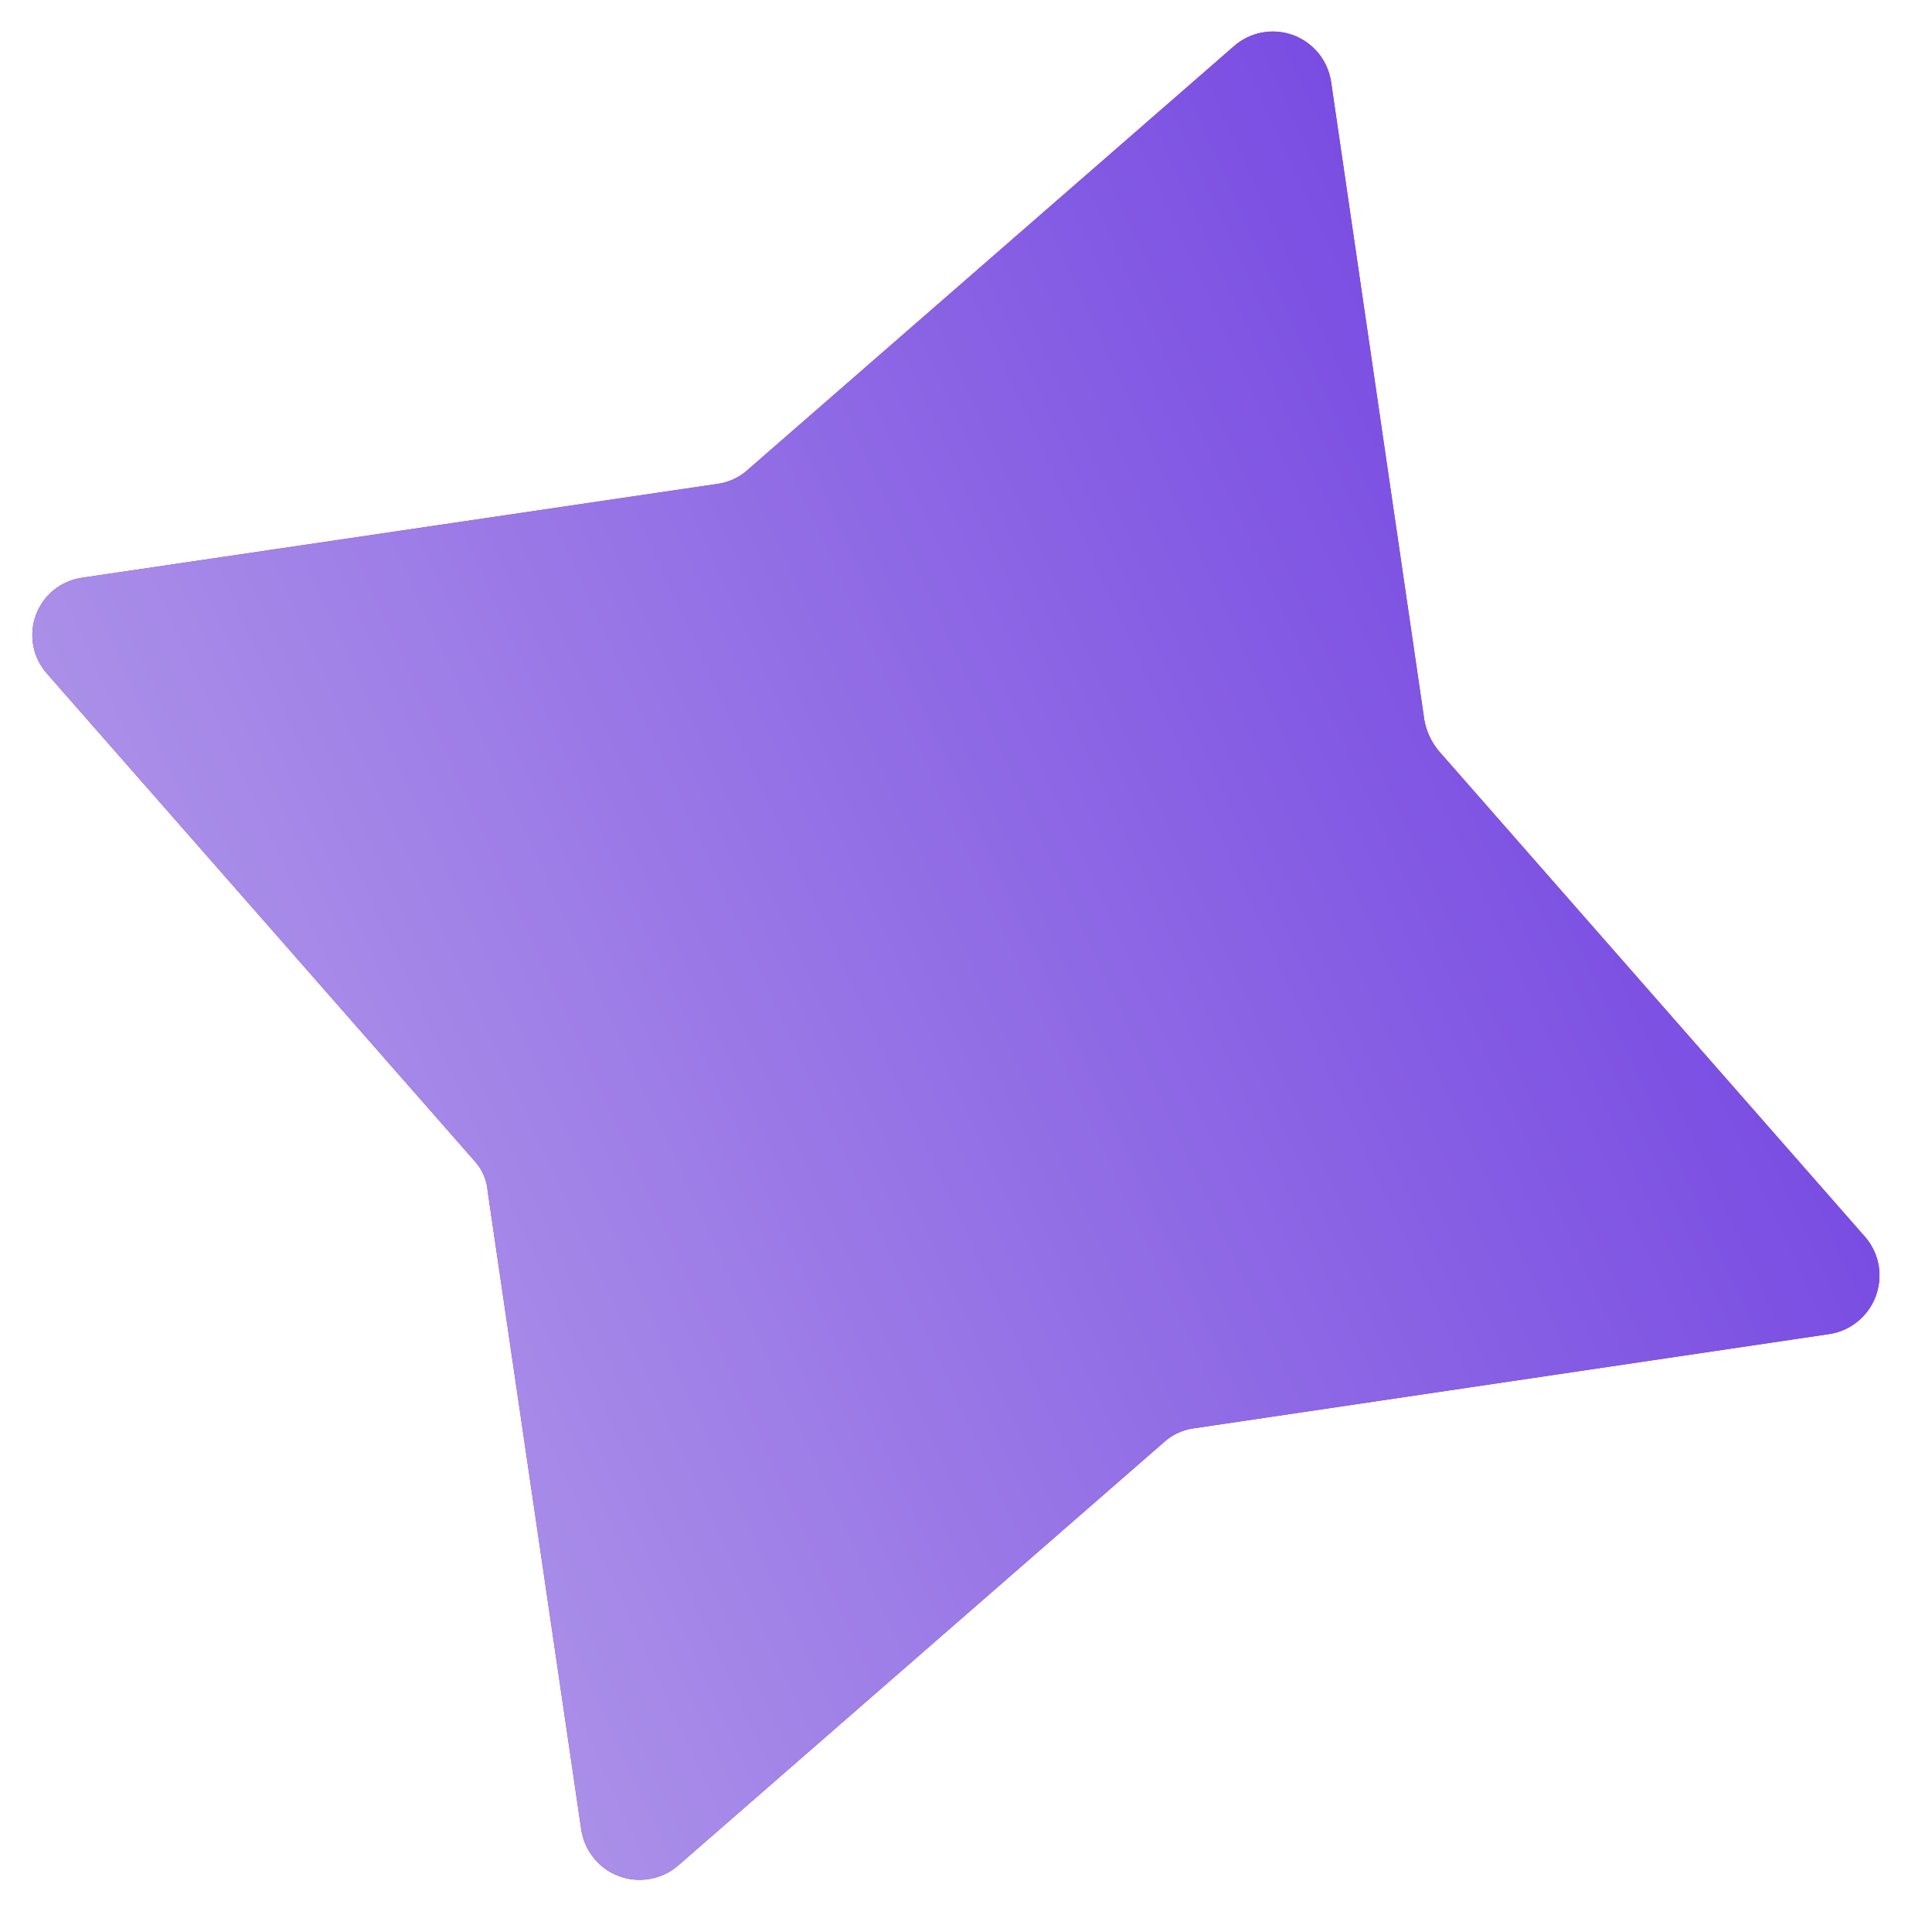
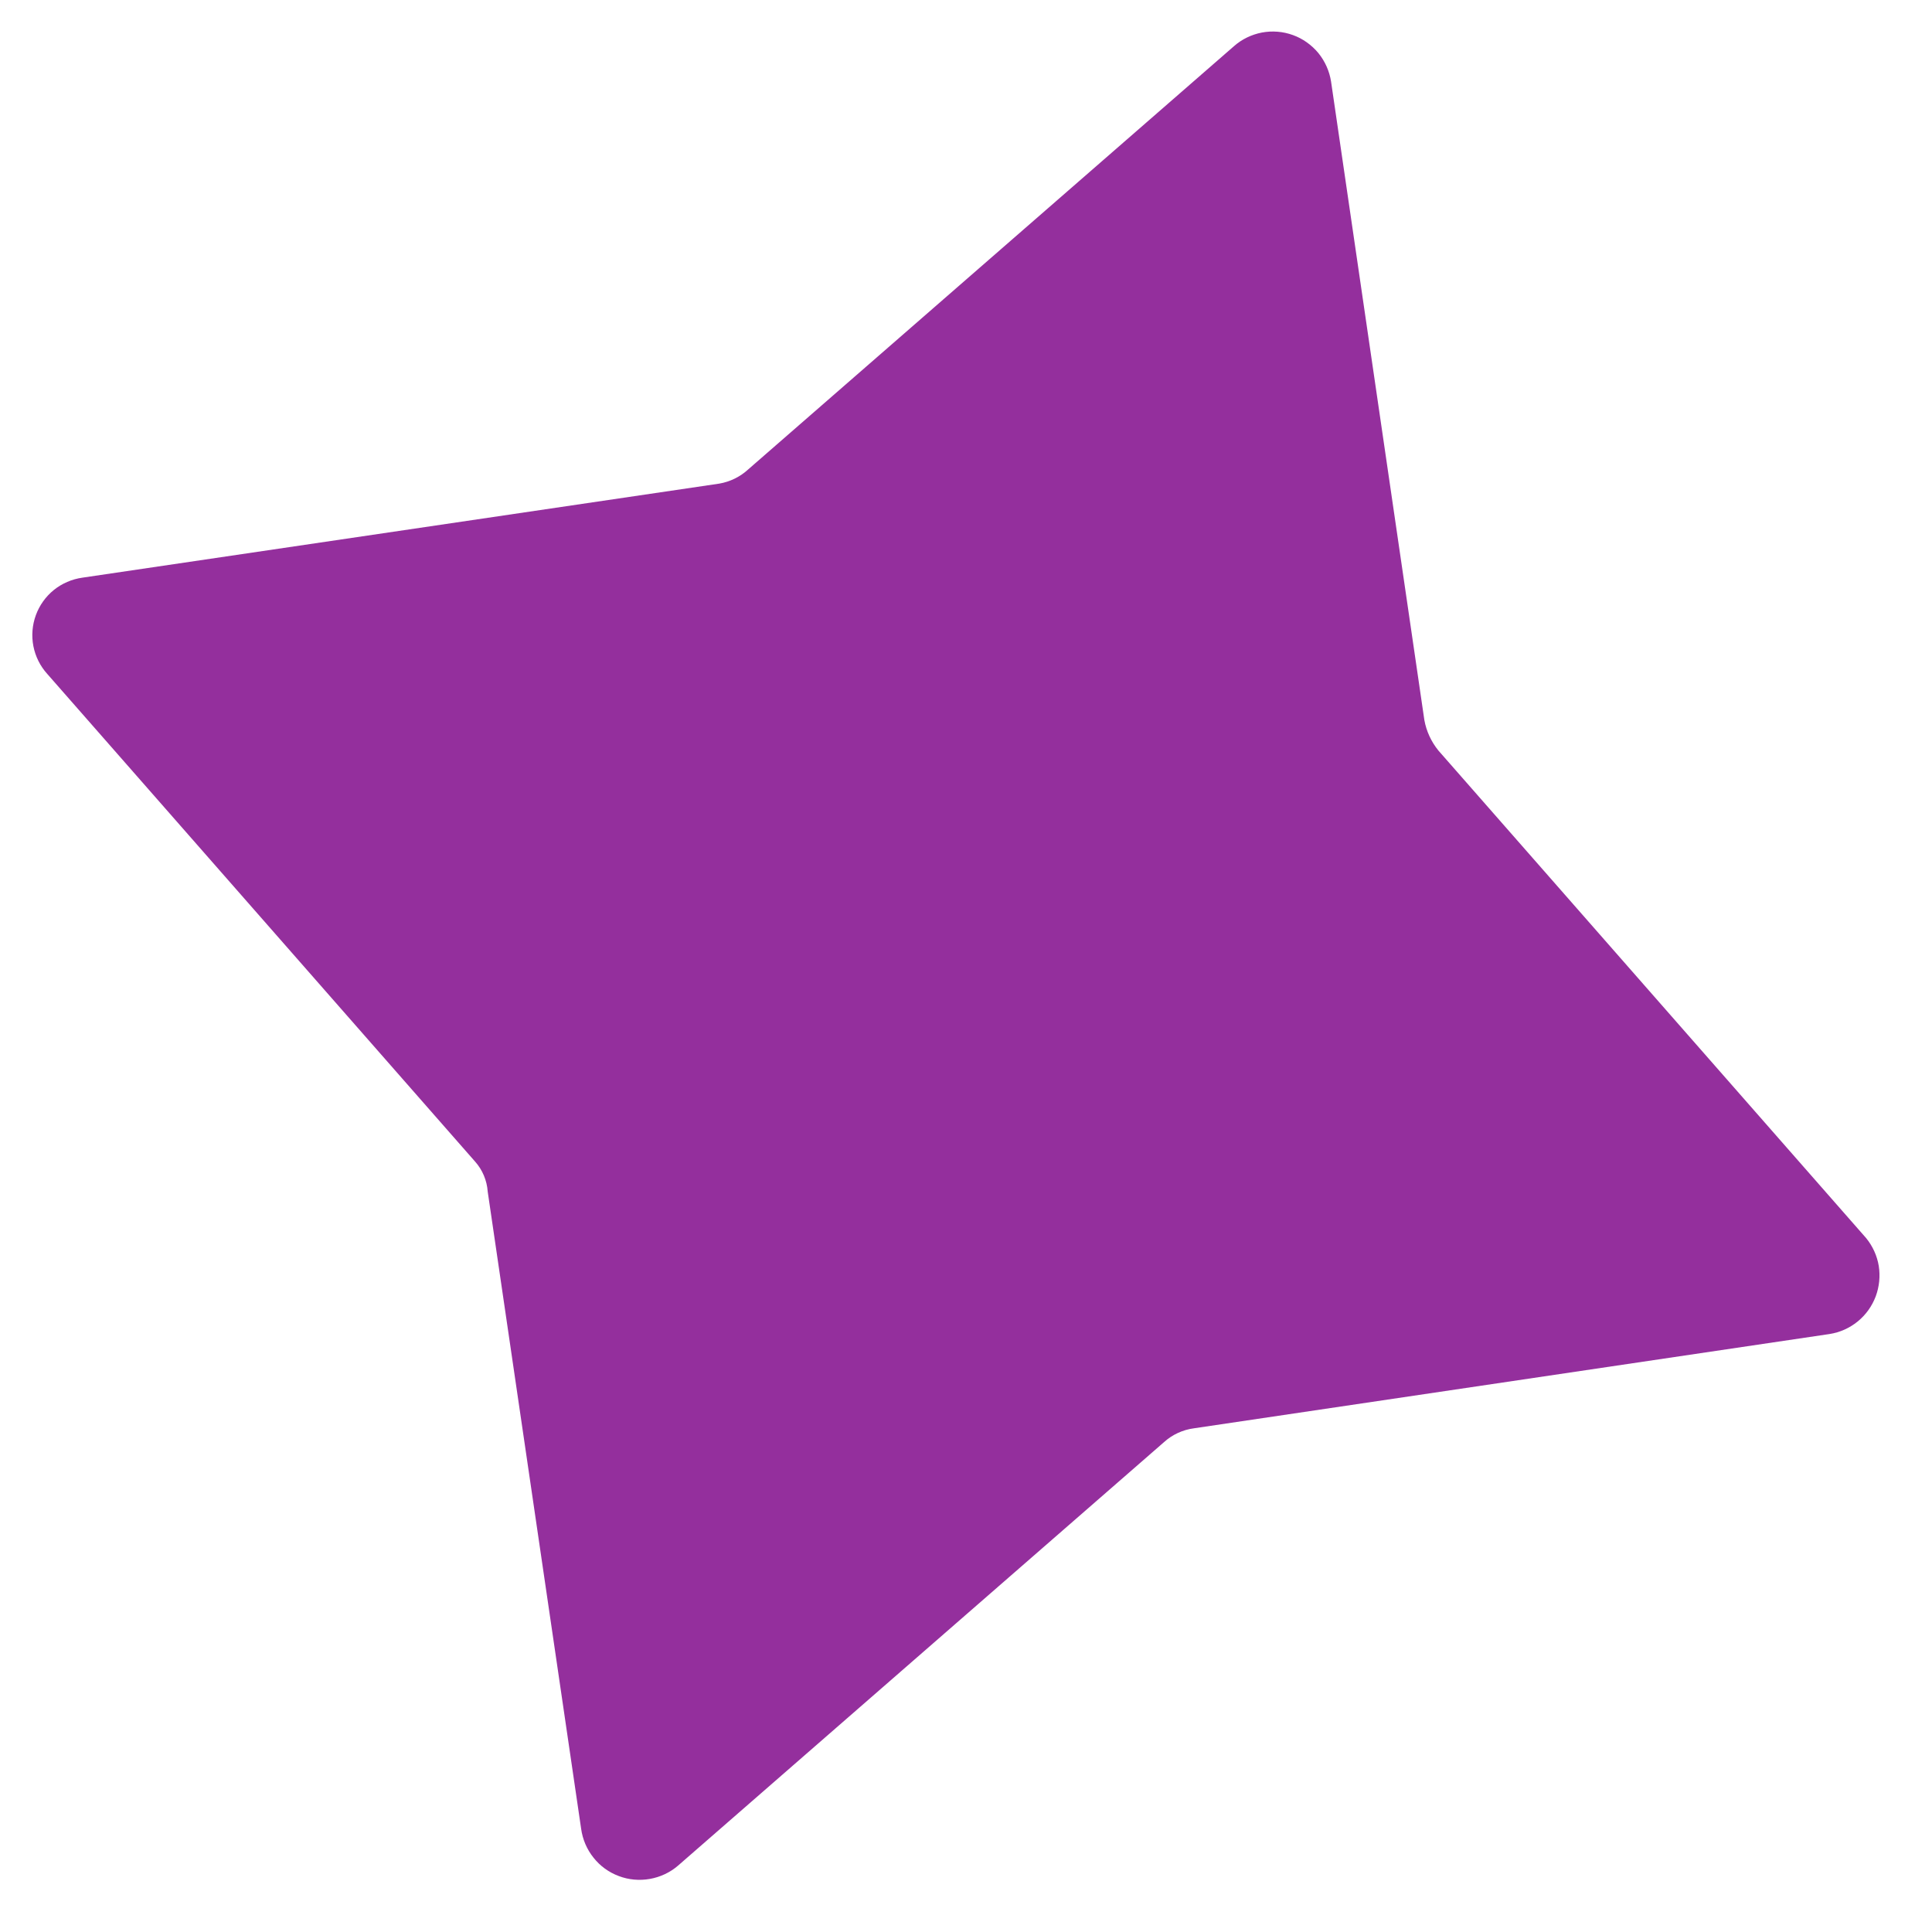
<svg xmlns="http://www.w3.org/2000/svg" width="25" height="25" viewBox="0 0 25 25" fill="none">
  <path d="M1.066 7.475L9.307 6.258C9.447 6.234 9.578 6.17 9.683 6.073L15.967 0.598C16.07 0.507 16.195 0.447 16.329 0.421C16.464 0.396 16.602 0.407 16.731 0.454C16.859 0.5 16.973 0.582 17.06 0.687C17.146 0.793 17.203 0.921 17.224 1.056L18.431 9.317C18.457 9.462 18.52 9.597 18.612 9.711L24.147 16.02C24.232 16.124 24.289 16.248 24.311 16.381C24.332 16.515 24.318 16.651 24.271 16.777C24.223 16.903 24.143 17.015 24.038 17.1C23.934 17.185 23.809 17.241 23.676 17.262L15.451 18.482C15.305 18.501 15.168 18.564 15.059 18.664L8.775 24.14C8.671 24.23 8.545 24.289 8.41 24.313C8.275 24.337 8.135 24.325 8.007 24.276C7.878 24.228 7.765 24.146 7.68 24.038C7.594 23.931 7.539 23.802 7.52 23.665L6.311 15.42C6.301 15.275 6.243 15.137 6.146 15.029L0.611 8.72C0.52 8.619 0.458 8.495 0.432 8.361C0.406 8.228 0.417 8.089 0.464 7.96C0.511 7.832 0.591 7.72 0.697 7.634C0.803 7.549 0.931 7.494 1.066 7.475Z" fill="#942F9D" />
-   <path d="M1.066 7.475L9.307 6.258C9.447 6.234 9.578 6.17 9.683 6.073L15.967 0.598C16.07 0.507 16.195 0.447 16.329 0.421C16.464 0.396 16.602 0.407 16.731 0.454C16.859 0.5 16.973 0.582 17.06 0.687C17.146 0.793 17.203 0.921 17.224 1.056L18.431 9.317C18.457 9.462 18.52 9.597 18.612 9.711L24.147 16.02C24.232 16.124 24.289 16.248 24.311 16.381C24.332 16.515 24.318 16.651 24.271 16.777C24.223 16.903 24.143 17.015 24.038 17.1C23.934 17.185 23.809 17.241 23.676 17.262L15.451 18.482C15.305 18.501 15.168 18.564 15.059 18.664L8.775 24.14C8.671 24.23 8.545 24.289 8.41 24.313C8.275 24.337 8.135 24.325 8.007 24.276C7.878 24.228 7.765 24.146 7.68 24.038C7.594 23.931 7.539 23.802 7.52 23.665L6.311 15.42C6.301 15.275 6.243 15.137 6.146 15.029L0.611 8.72C0.52 8.619 0.458 8.495 0.432 8.361C0.406 8.228 0.417 8.089 0.464 7.96C0.511 7.832 0.591 7.72 0.697 7.634C0.803 7.549 0.931 7.494 1.066 7.475Z" fill="url(#paint0_linear_5325_42110)" />
  <defs>
    <linearGradient id="paint0_linear_5325_42110" x1="22.234" y1="10.5" x2="3.734" y2="19" gradientUnits="userSpaceOnUse">
      <stop stop-color="#784BE2" />
      <stop offset="1" stop-color="#AE94E9" />
    </linearGradient>
  </defs>
</svg>